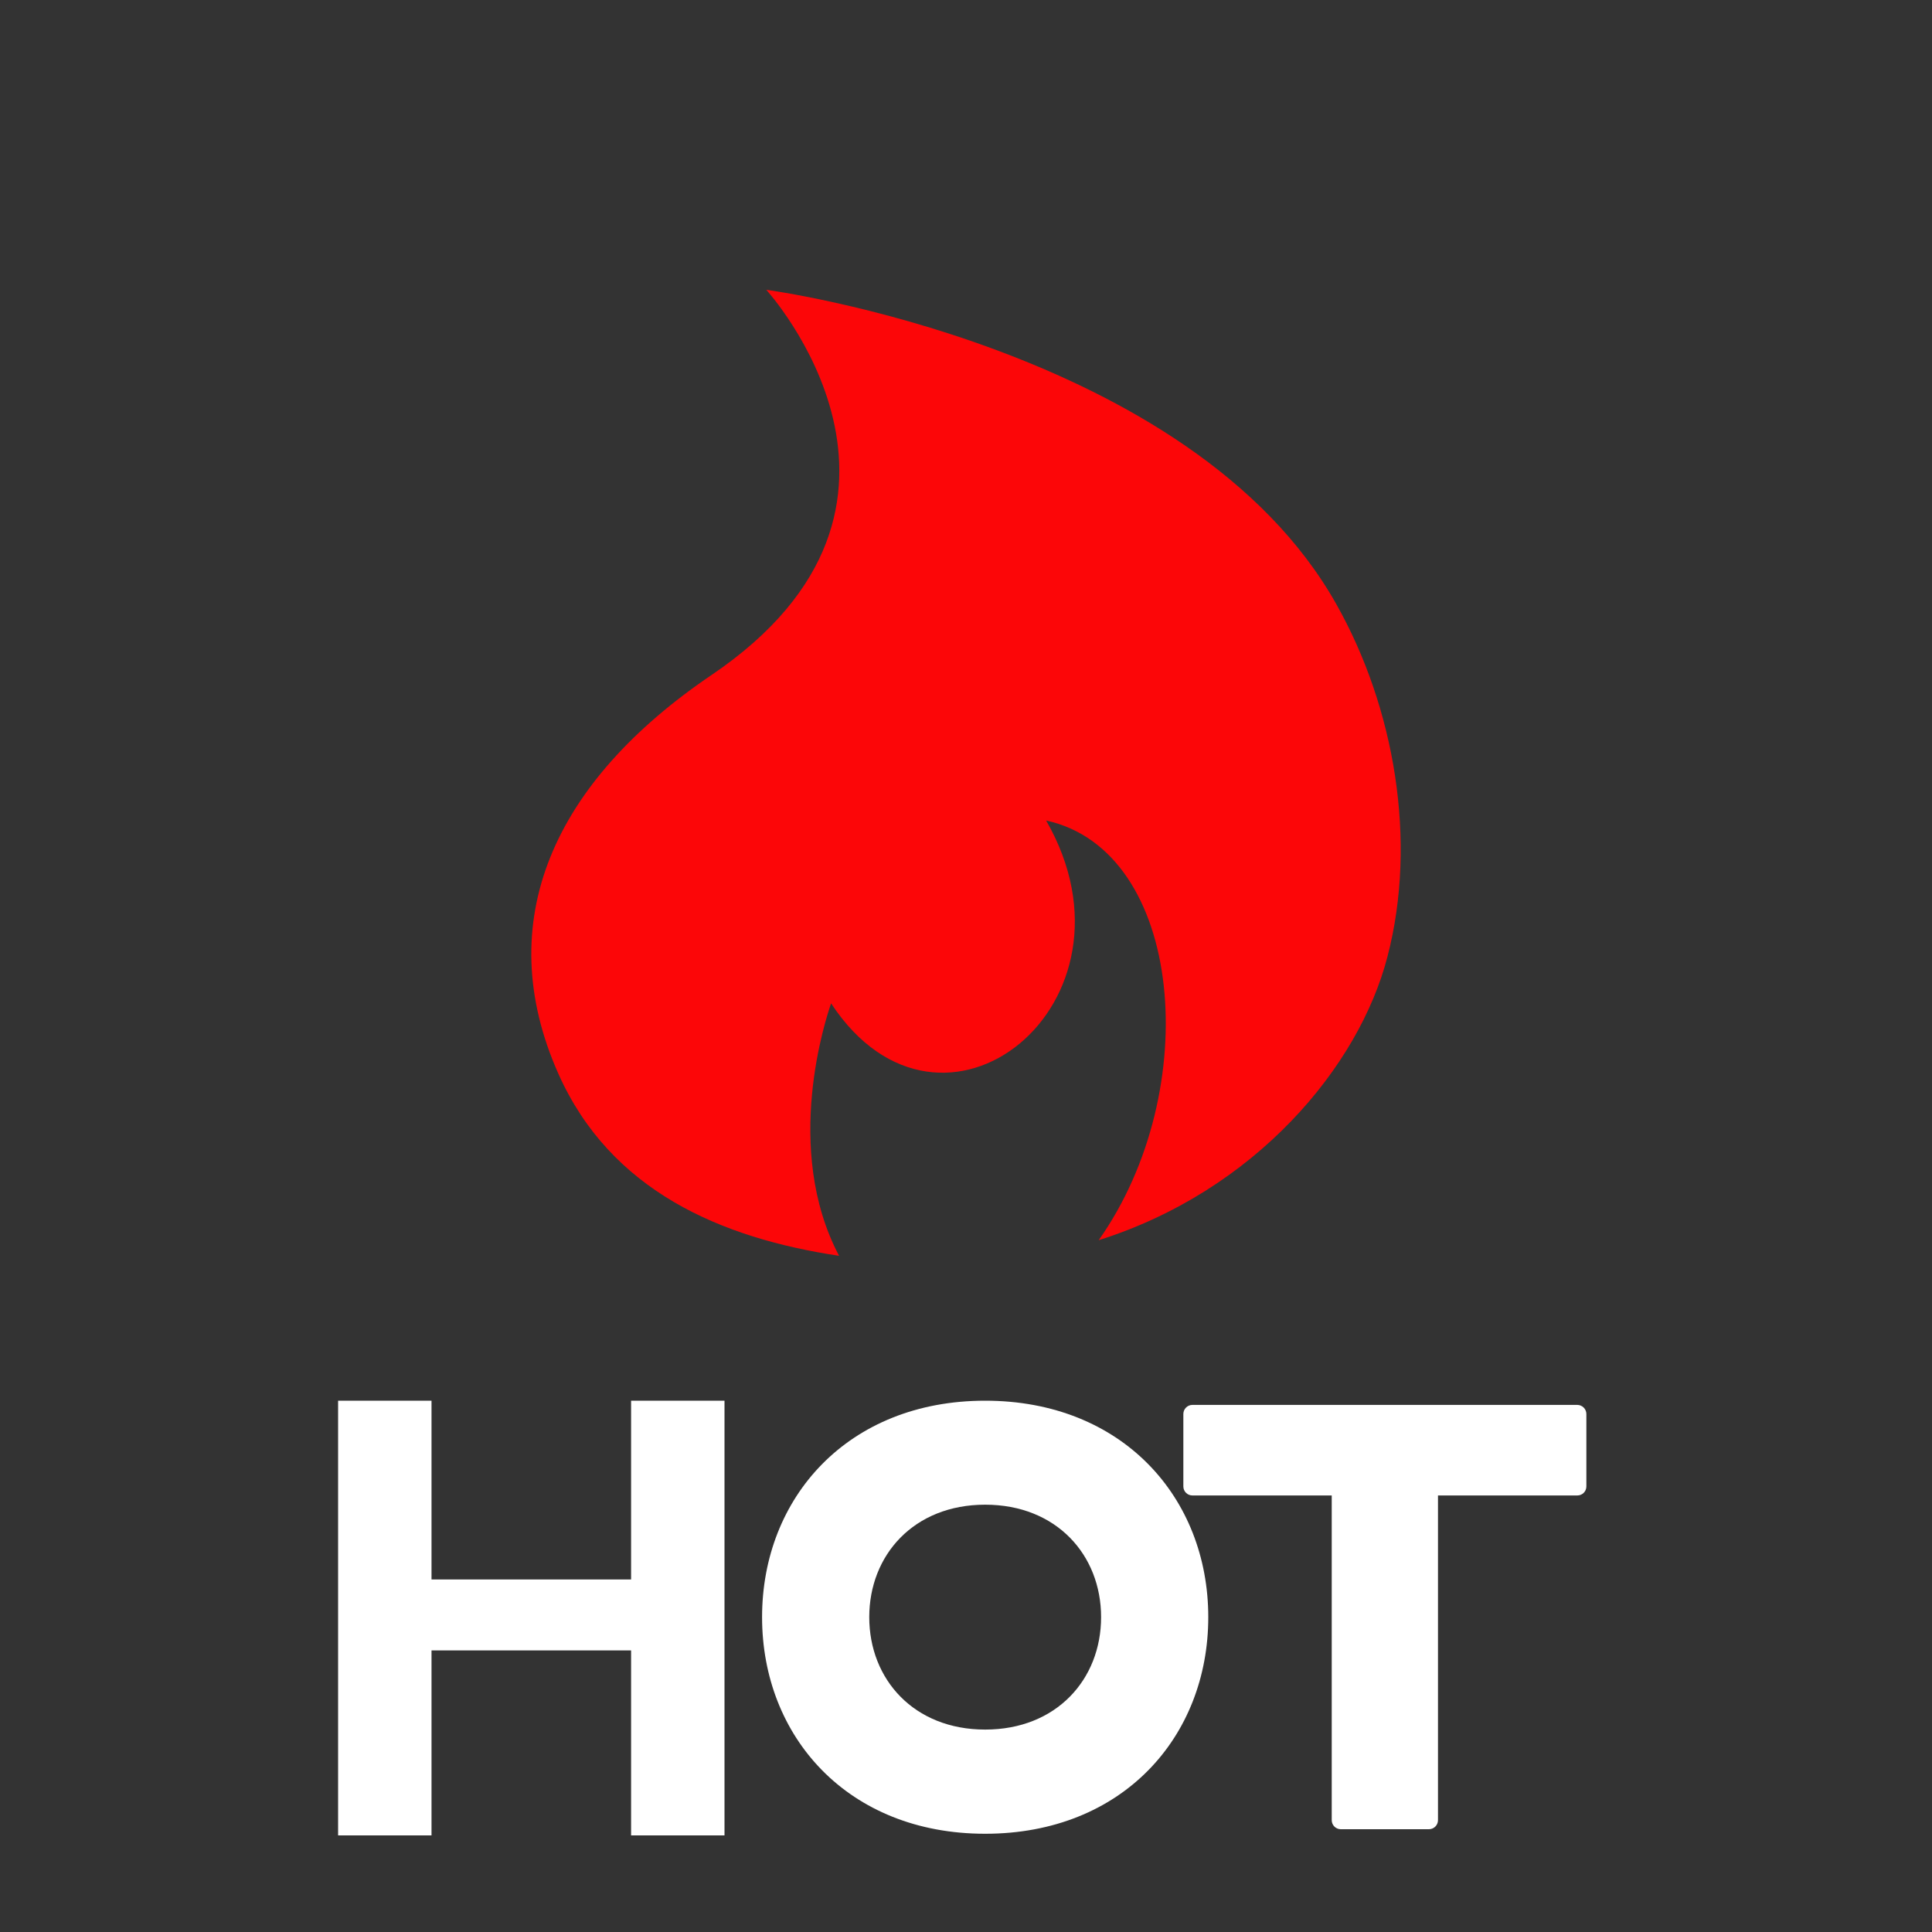
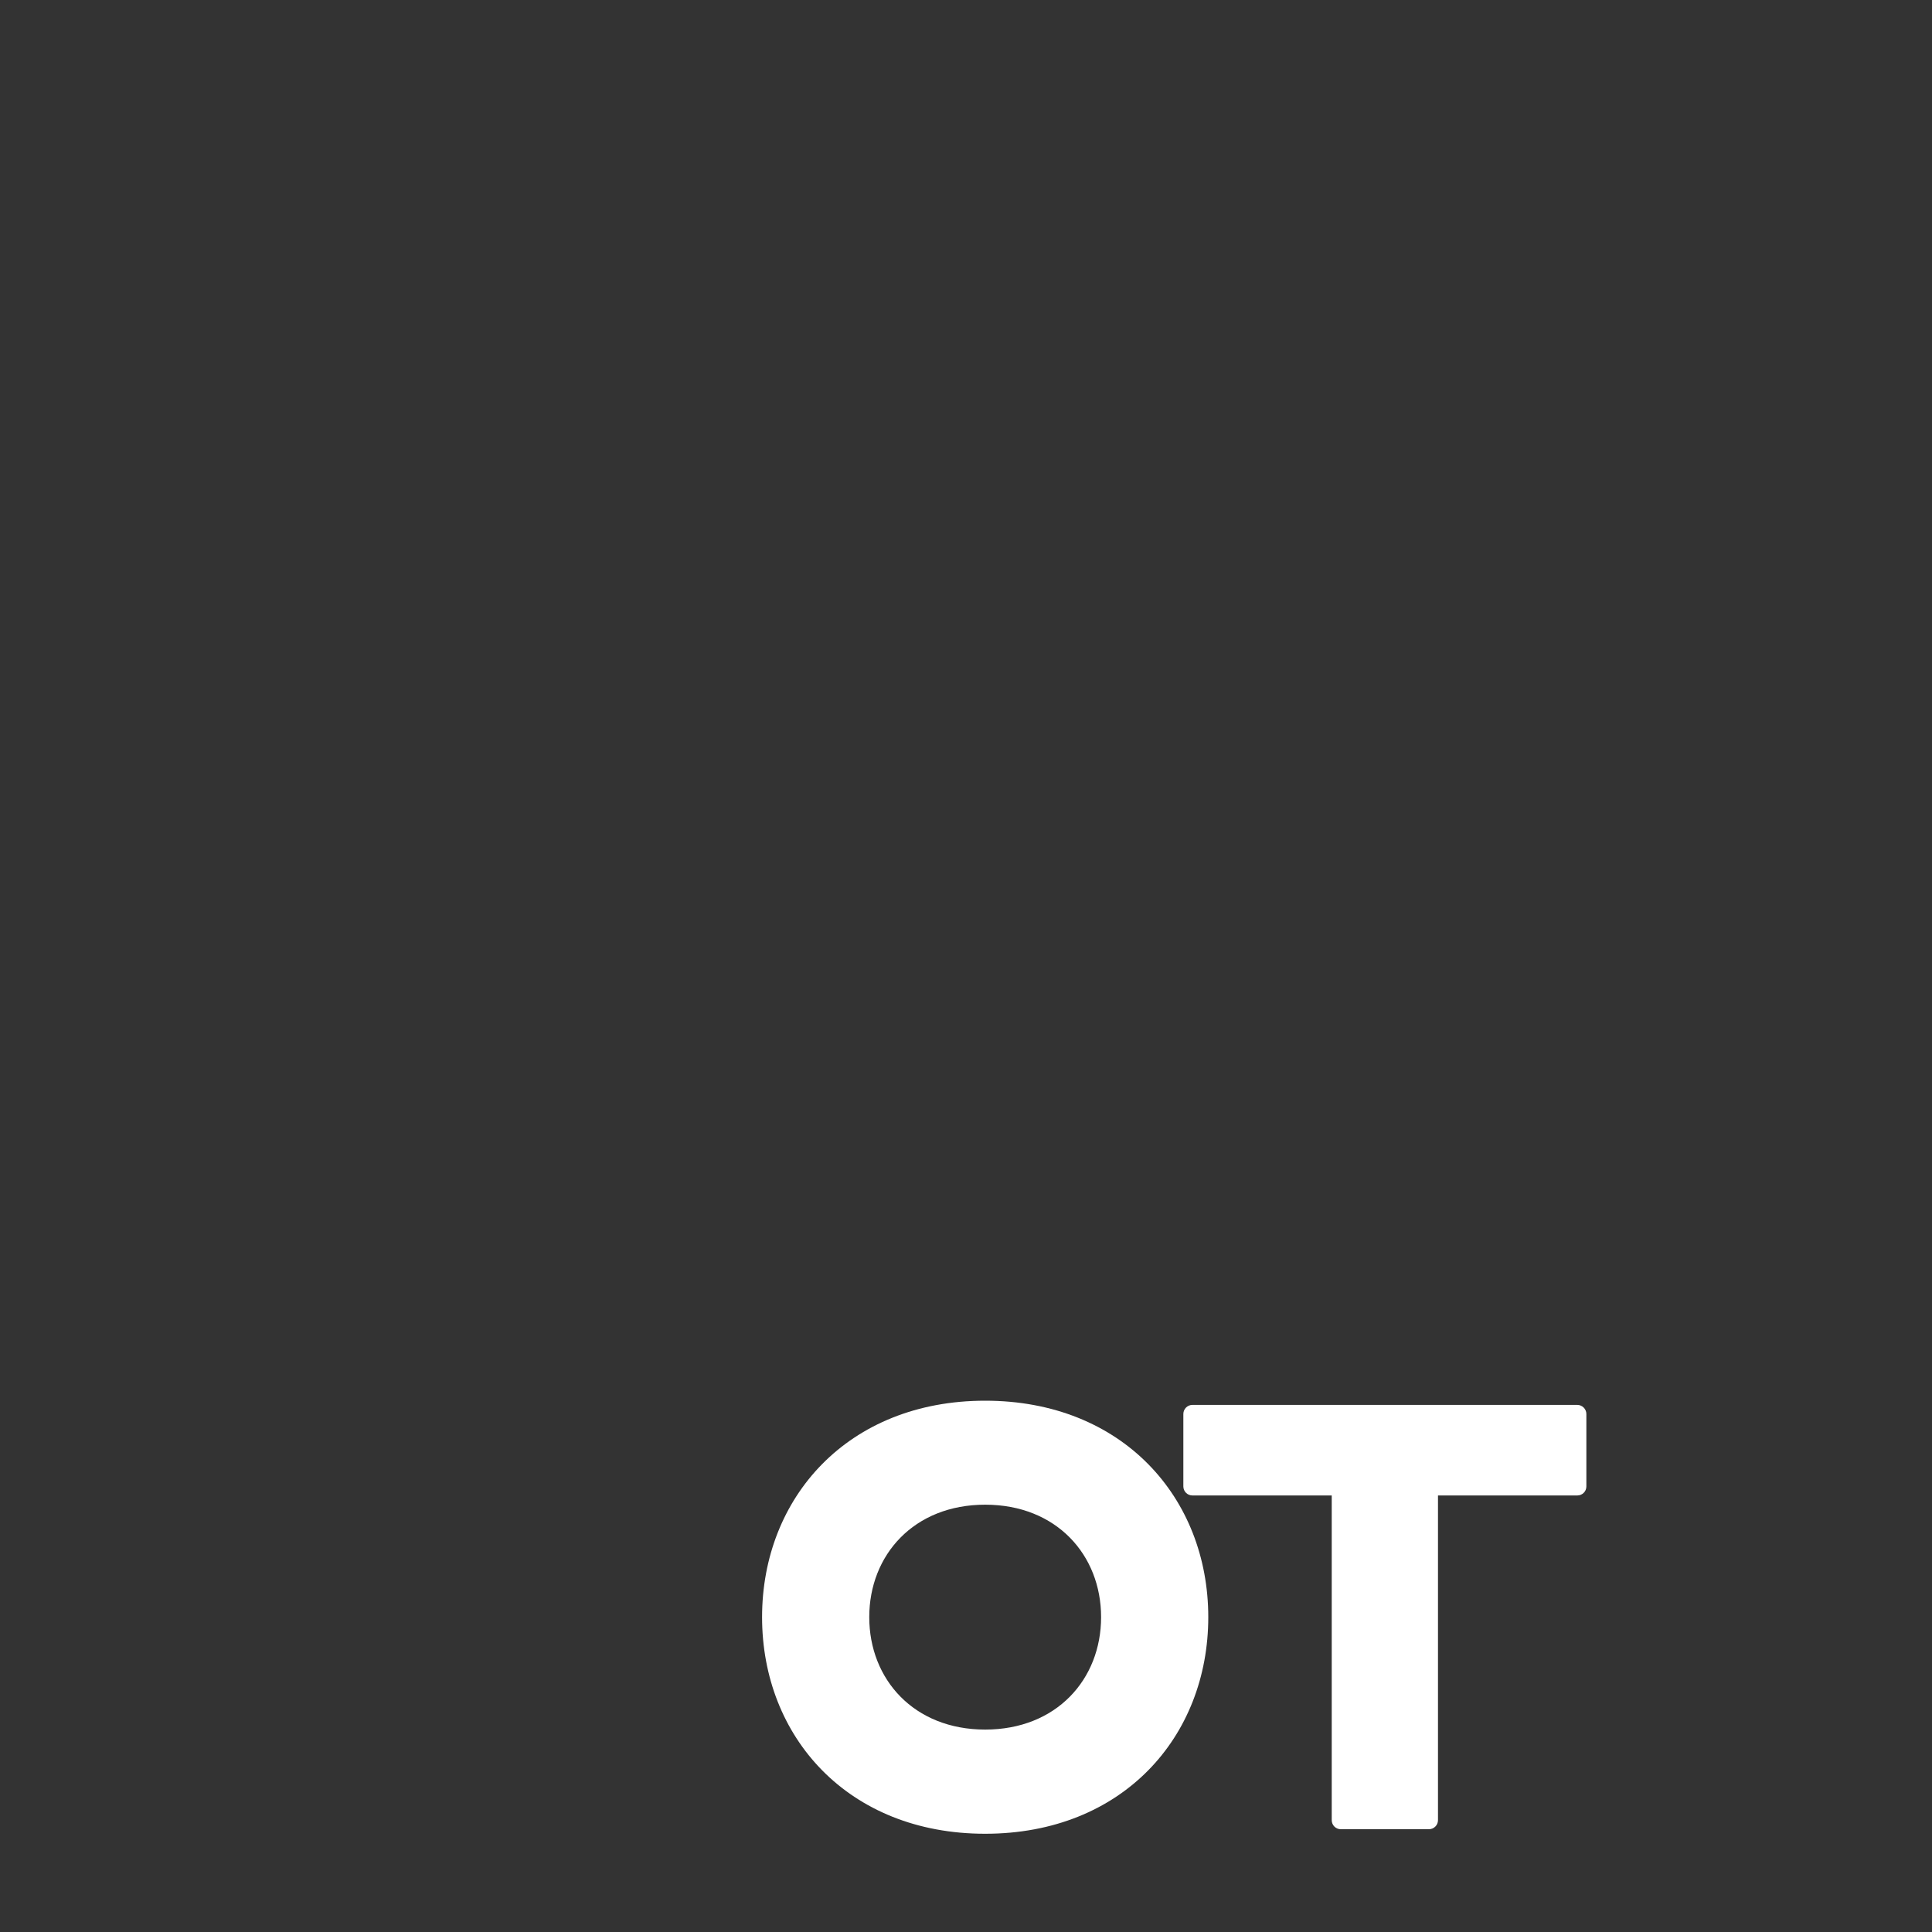
<svg xmlns="http://www.w3.org/2000/svg" width="40" height="40" viewBox="0 0 40 40" fill="none">
  <rect x="0" y="0" width="40" height="40" fill="#333333" stroke="none" />
  <path d="M20.397 29C17.556 29 15.778 31.006 15.778 33.481C15.778 35.959 17.556 37.966 20.397 37.966C23.241 37.966 25.016 35.959 25.016 33.481C25.016 31.006 23.237 29 20.397 29ZM20.397 35.809C18.922 35.809 17.997 34.769 17.997 33.481C17.997 32.197 18.919 31.153 20.397 31.153C21.875 31.153 22.797 32.197 22.797 33.481C22.797 34.769 21.872 35.809 20.397 35.809ZM32.844 30.775V29.275C32.844 29.172 32.759 29.087 32.656 29.087H24.688C24.584 29.087 24.5 29.172 24.5 29.275V30.775C24.5 30.878 24.584 30.962 24.688 30.962H27.572V37.684C27.572 37.788 27.656 37.872 27.759 37.872H29.584C29.688 37.872 29.772 37.788 29.772 37.684V30.962H32.656C32.759 30.962 32.844 30.881 32.844 30.775Z" fill="white" />
-   <path d="M15 29V38H13.066V34.17H8.934V38H7V29H8.934V32.701H13.066V29H15Z" fill="white" />
-   <path d="M27.669 12.512C24.668 7.169 15.865 6 15.865 6C15.865 6 19.927 10.452 14.736 13.972C11.453 16.194 10.156 19.081 11.562 22.234C12.639 24.649 14.917 25.633 17.372 26C16.198 23.778 17.106 21.064 17.207 20.774C19.501 24.258 23.836 20.774 21.659 16.988C24.511 17.609 24.937 22.577 22.747 25.677C25.982 24.657 28.135 22.093 28.726 19.806C29.349 17.415 28.874 14.649 27.669 12.512Z" fill="#FC0608" />
</svg>